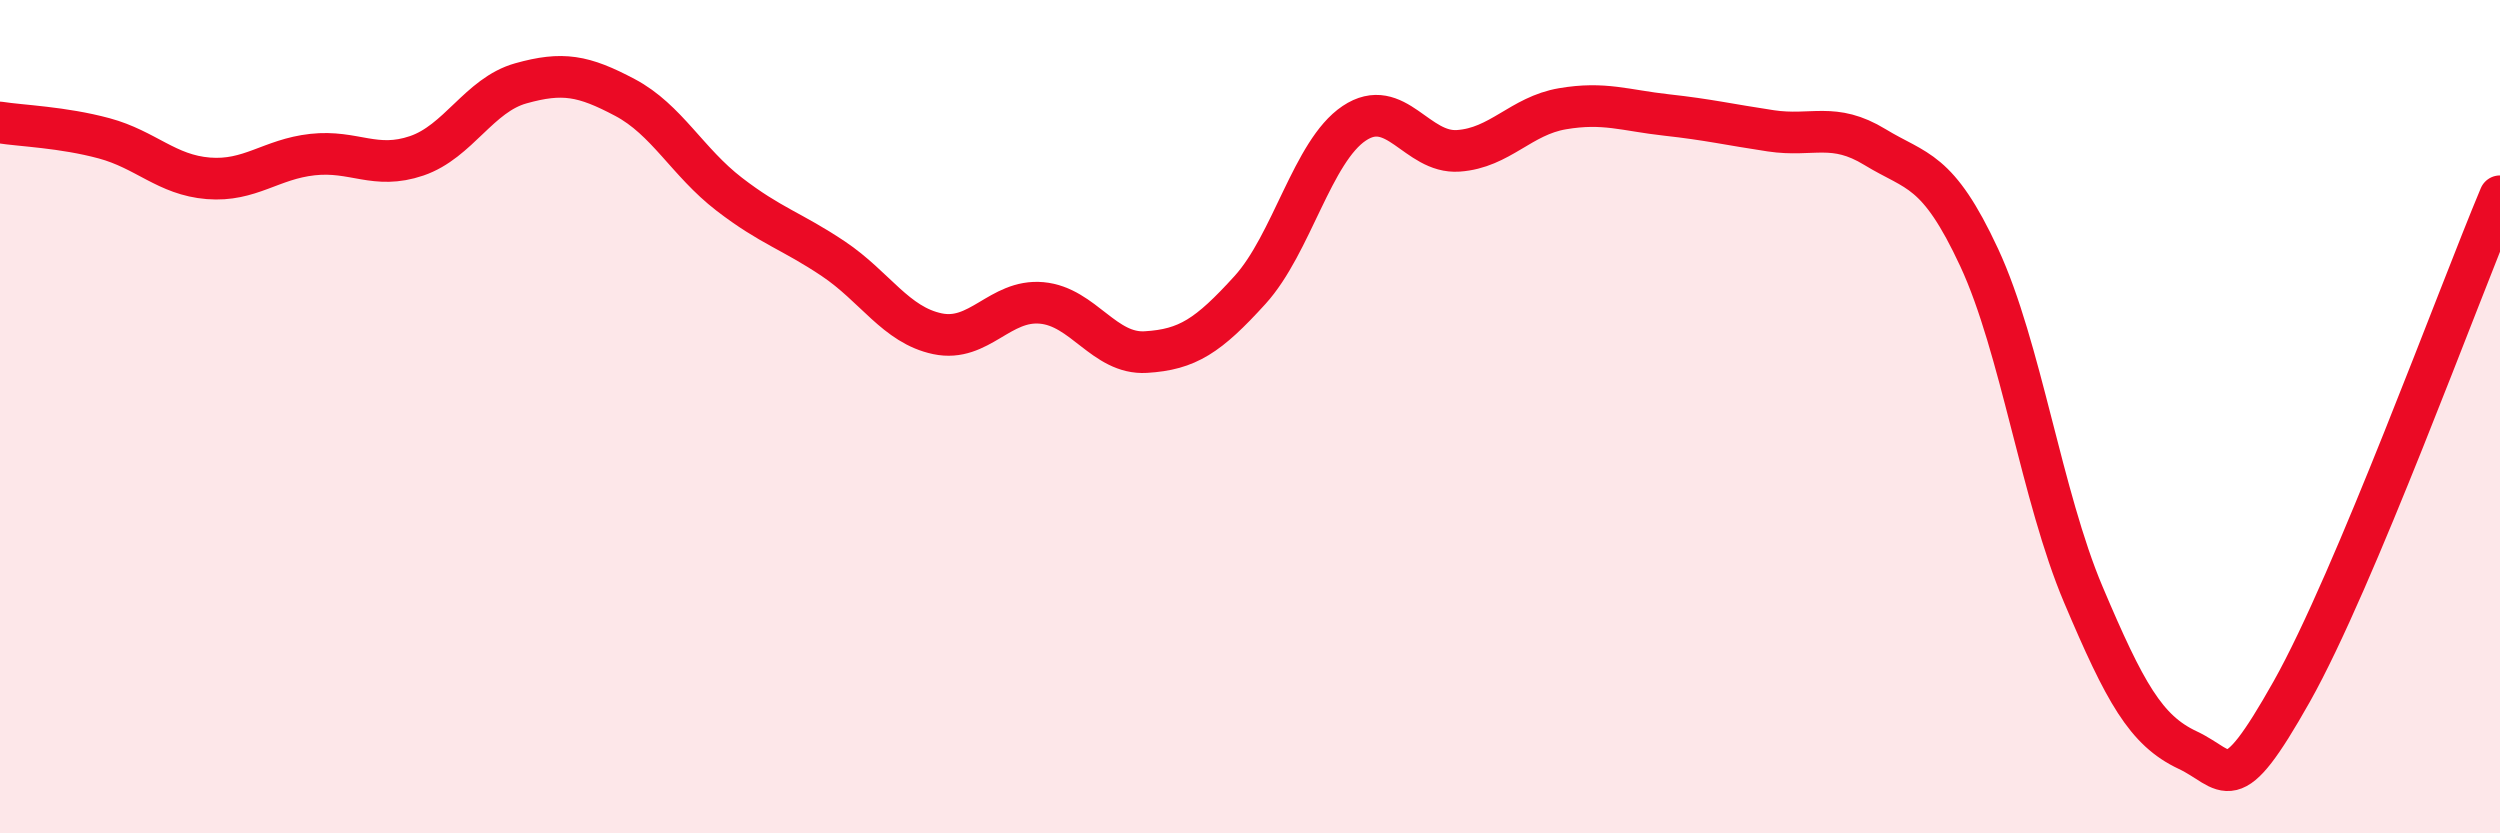
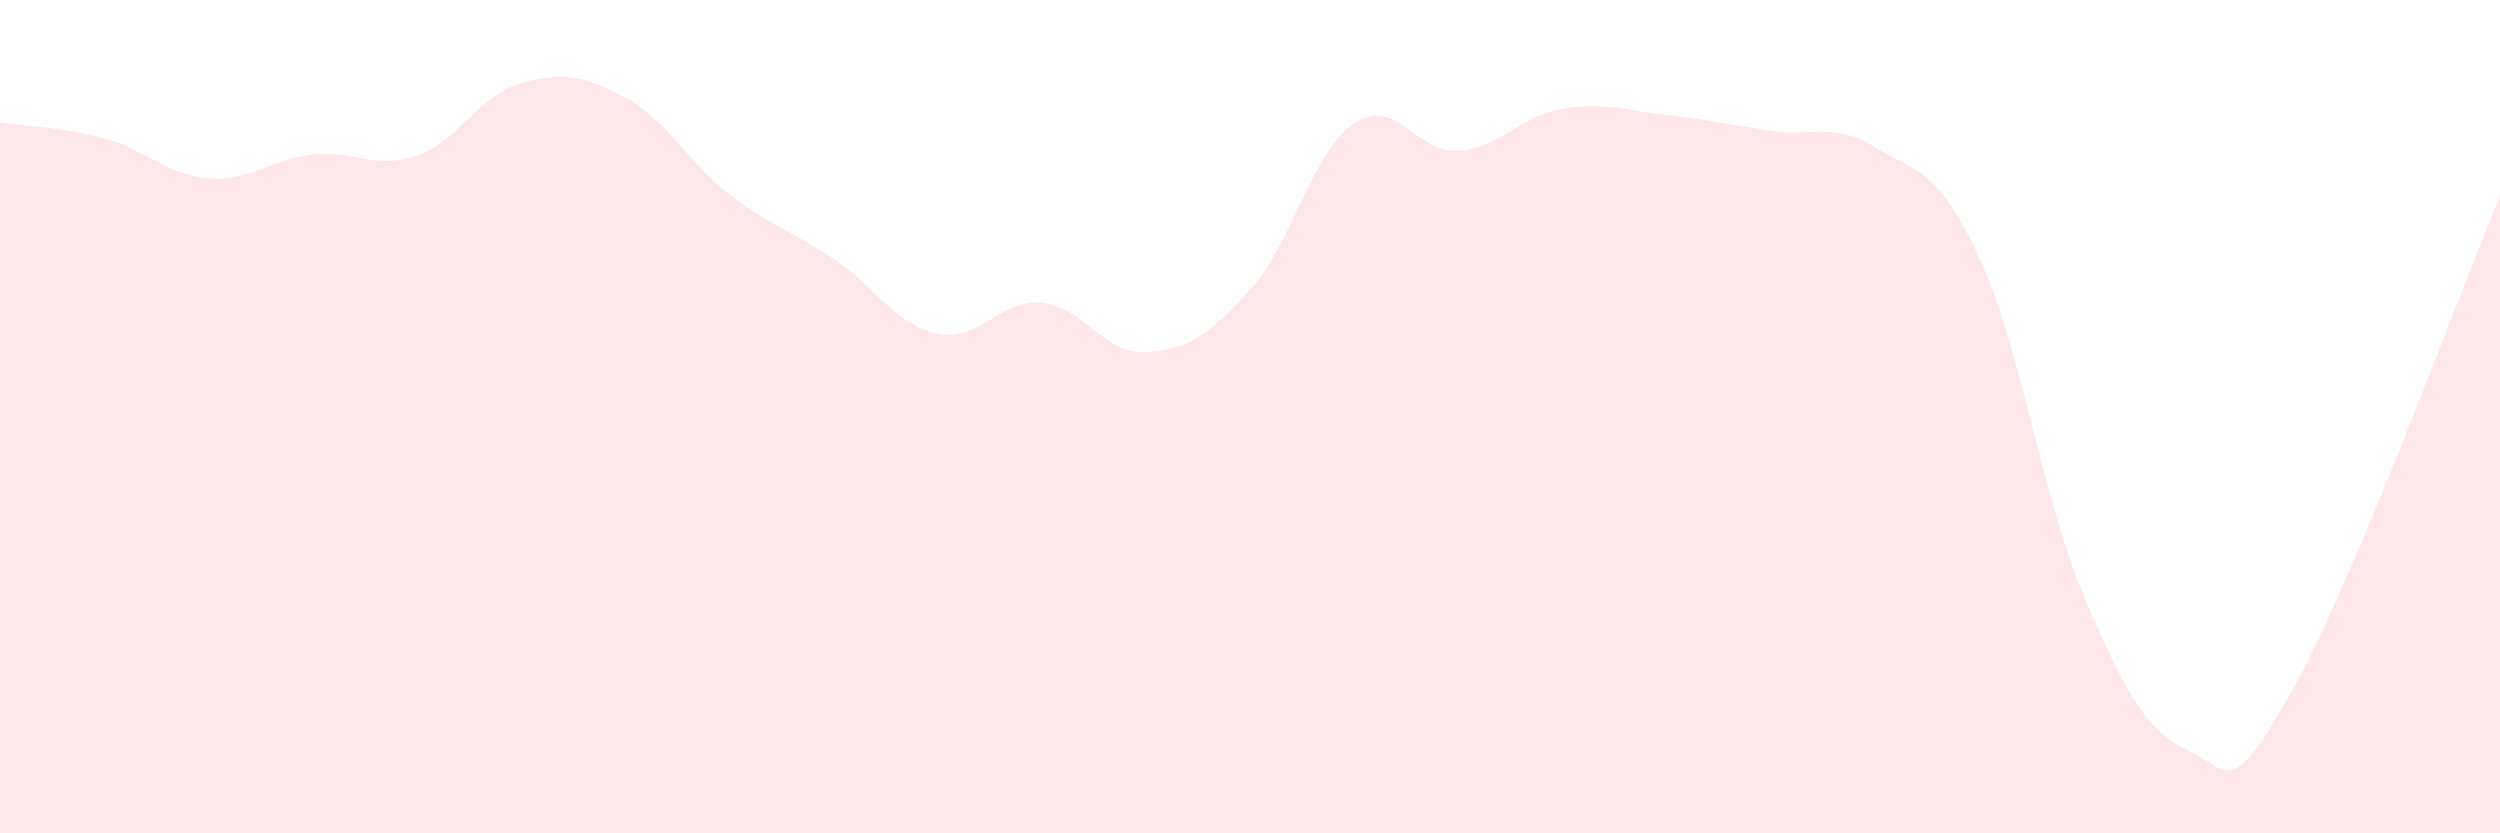
<svg xmlns="http://www.w3.org/2000/svg" width="60" height="20" viewBox="0 0 60 20">
  <path d="M 0,2.94 C 0.5,3.02 1.5,3.05 2.5,3.32 C 3.5,3.59 4,4.2 5,4.28 C 6,4.36 6.5,3.82 7.5,3.71 C 8.5,3.6 9,4.08 10,3.74 C 11,3.4 11.5,2.28 12.5,2 C 13.5,1.72 14,1.81 15,2.34 C 16,2.87 16.5,3.89 17.5,4.66 C 18.5,5.43 19,5.54 20,6.21 C 21,6.88 21.5,7.8 22.5,8.01 C 23.5,8.22 24,7.18 25,7.27 C 26,7.36 26.5,8.51 27.5,8.45 C 28.5,8.39 29,8.06 30,6.96 C 31,5.86 31.5,3.63 32.5,2.96 C 33.5,2.29 34,3.69 35,3.62 C 36,3.55 36.5,2.78 37.5,2.61 C 38.5,2.44 39,2.65 40,2.76 C 41,2.87 41.5,2.99 42.5,3.14 C 43.5,3.29 44,2.92 45,3.53 C 46,4.14 46.5,4.03 47.5,6.18 C 48.5,8.33 49,11.91 50,14.27 C 51,16.63 51.5,17.53 52.5,18 C 53.5,18.47 53.5,19.26 55,16.6 C 56.5,13.94 59,7.09 60,4.71L60 20L0 20Z" fill="#EB0A25" opacity="0.1" stroke-linecap="round" stroke-linejoin="round" />
-   <path d="M 0,2.94 C 0.5,3.02 1.5,3.05 2.5,3.32 C 3.5,3.59 4,4.2 5,4.28 C 6,4.36 6.5,3.82 7.5,3.71 C 8.5,3.6 9,4.08 10,3.74 C 11,3.4 11.5,2.28 12.5,2 C 13.5,1.72 14,1.81 15,2.34 C 16,2.87 16.5,3.89 17.5,4.66 C 18.5,5.43 19,5.54 20,6.21 C 21,6.88 21.5,7.8 22.5,8.01 C 23.5,8.22 24,7.18 25,7.27 C 26,7.36 26.5,8.51 27.5,8.45 C 28.5,8.39 29,8.06 30,6.96 C 31,5.86 31.5,3.63 32.5,2.96 C 33.5,2.29 34,3.69 35,3.62 C 36,3.55 36.5,2.78 37.5,2.61 C 38.5,2.44 39,2.65 40,2.76 C 41,2.87 41.5,2.99 42.5,3.14 C 43.5,3.29 44,2.92 45,3.53 C 46,4.14 46.5,4.03 47.5,6.18 C 48.5,8.33 49,11.91 50,14.27 C 51,16.63 51.5,17.53 52.5,18 C 53.5,18.47 53.5,19.26 55,16.6 C 56.5,13.94 59,7.09 60,4.71" stroke="#EB0A25" stroke-width="1" fill="none" stroke-linecap="round" stroke-linejoin="round" />
</svg>